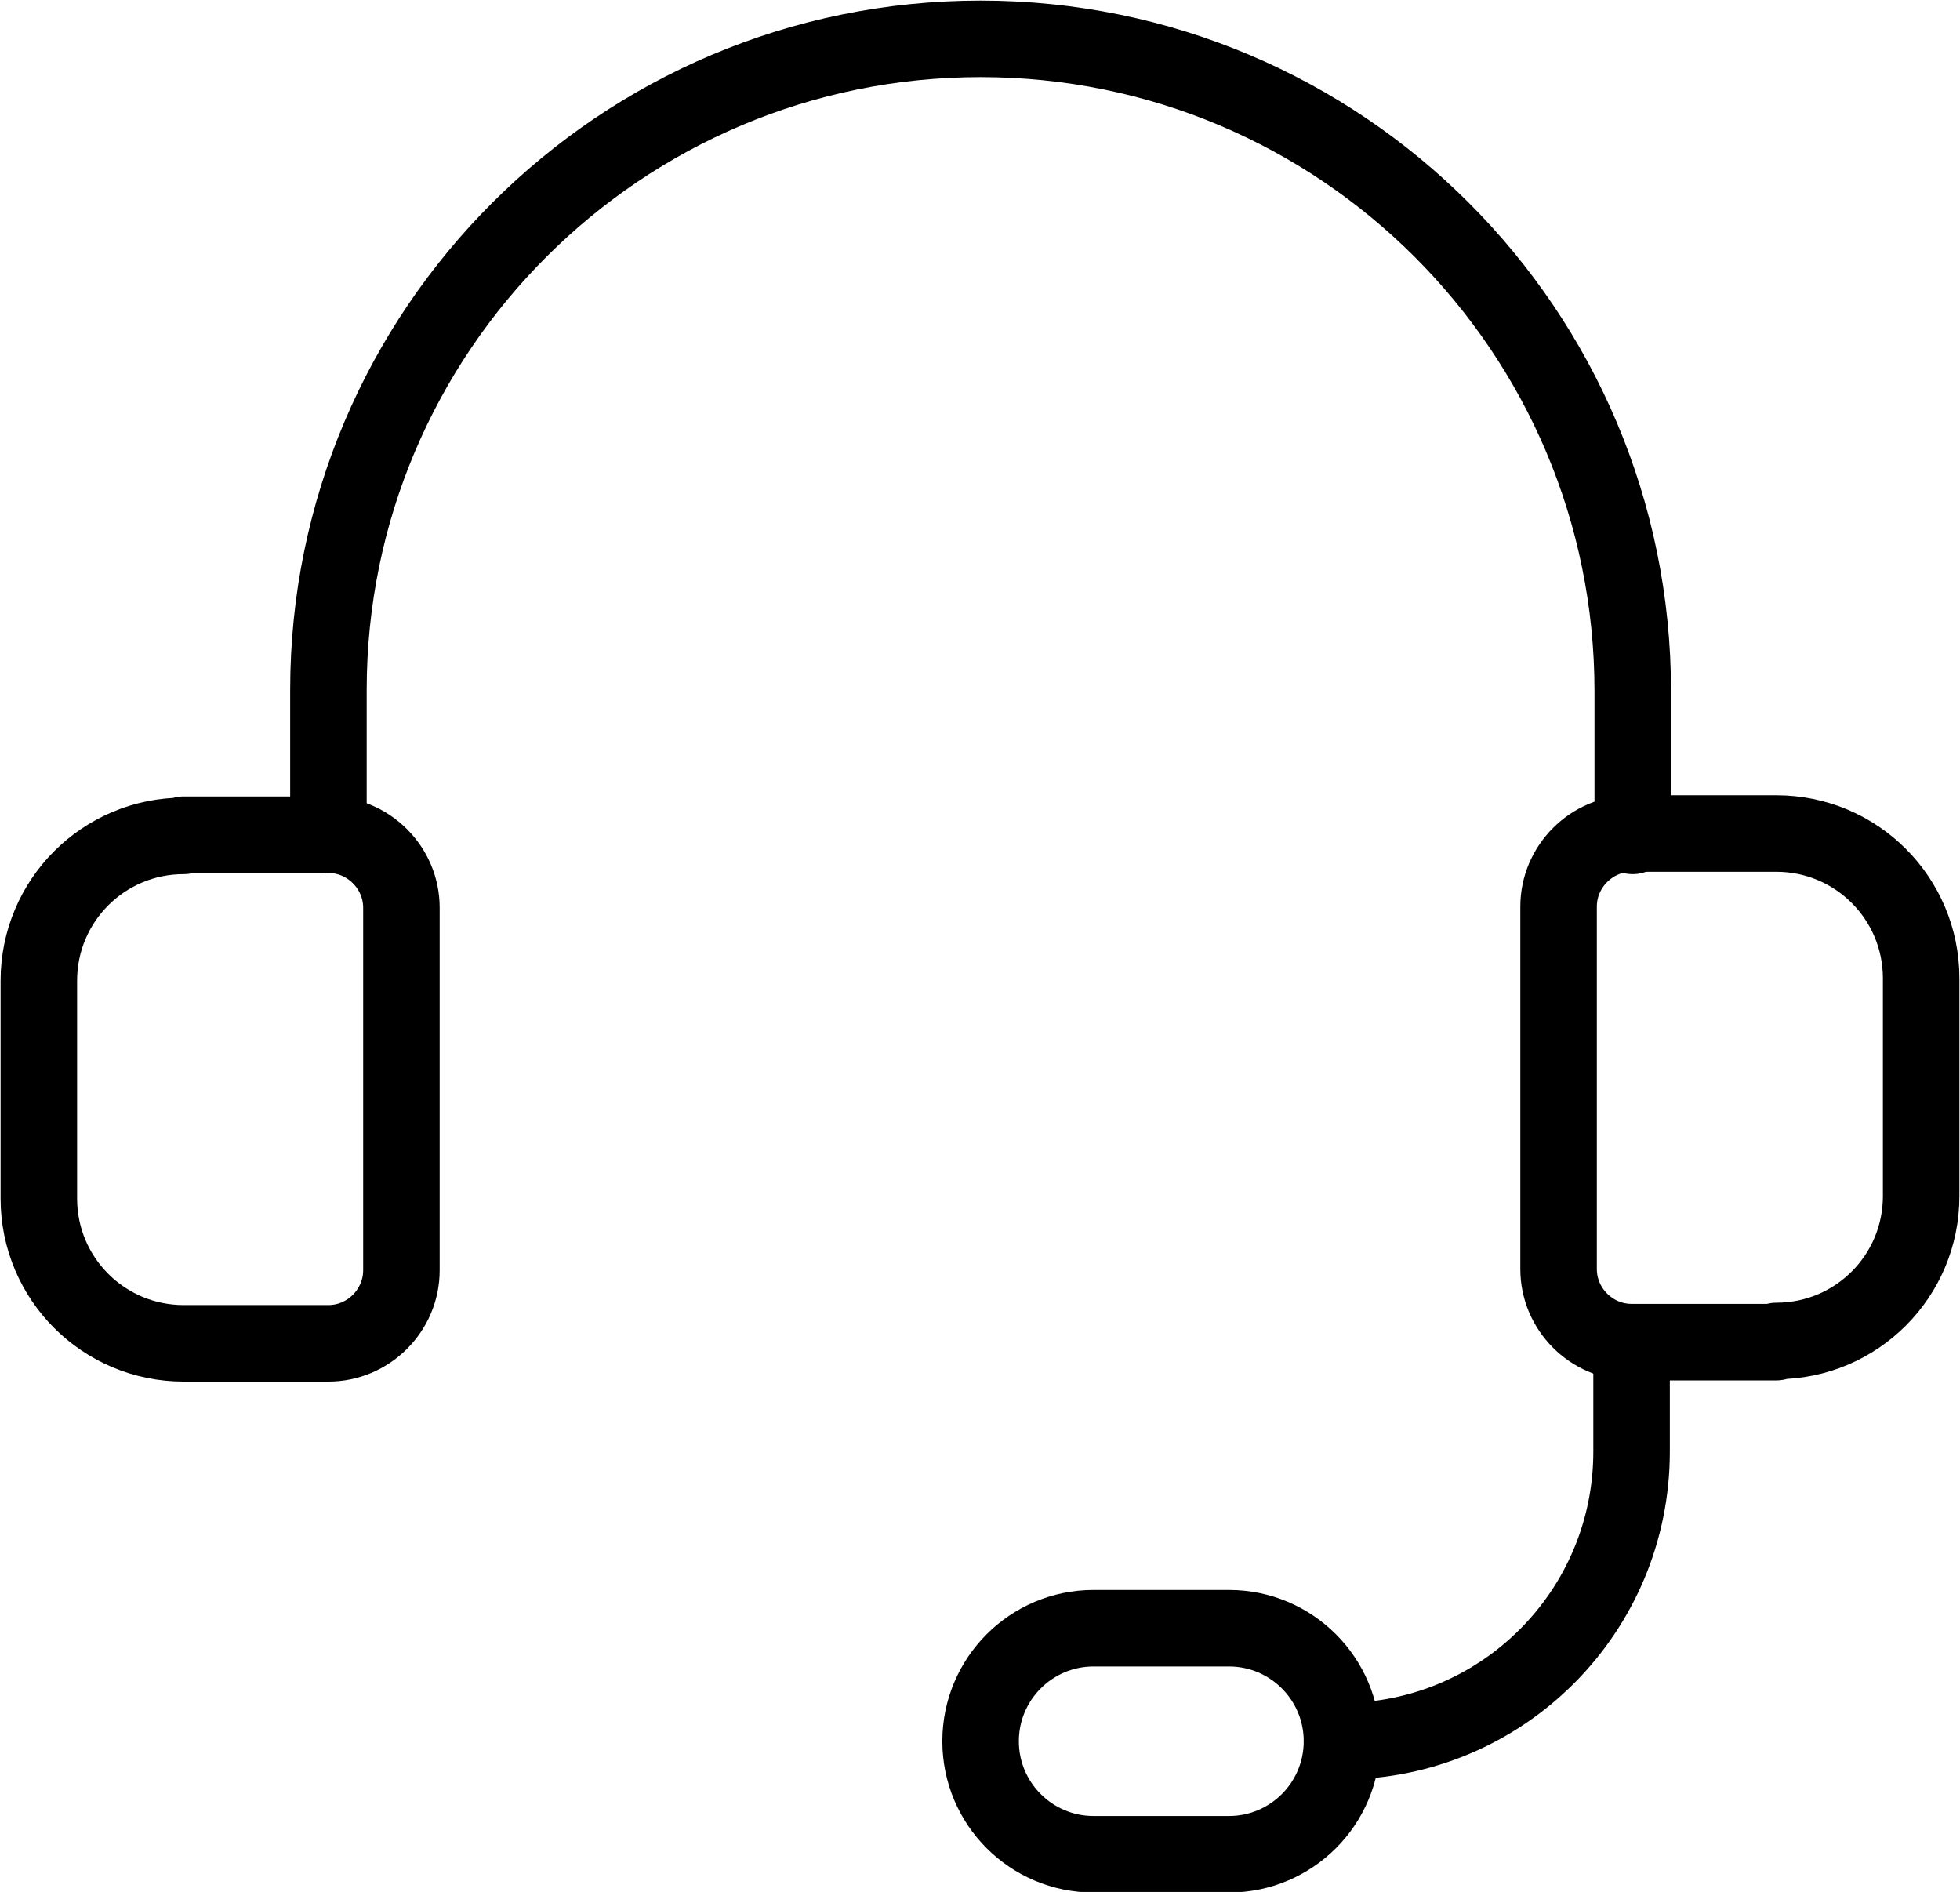
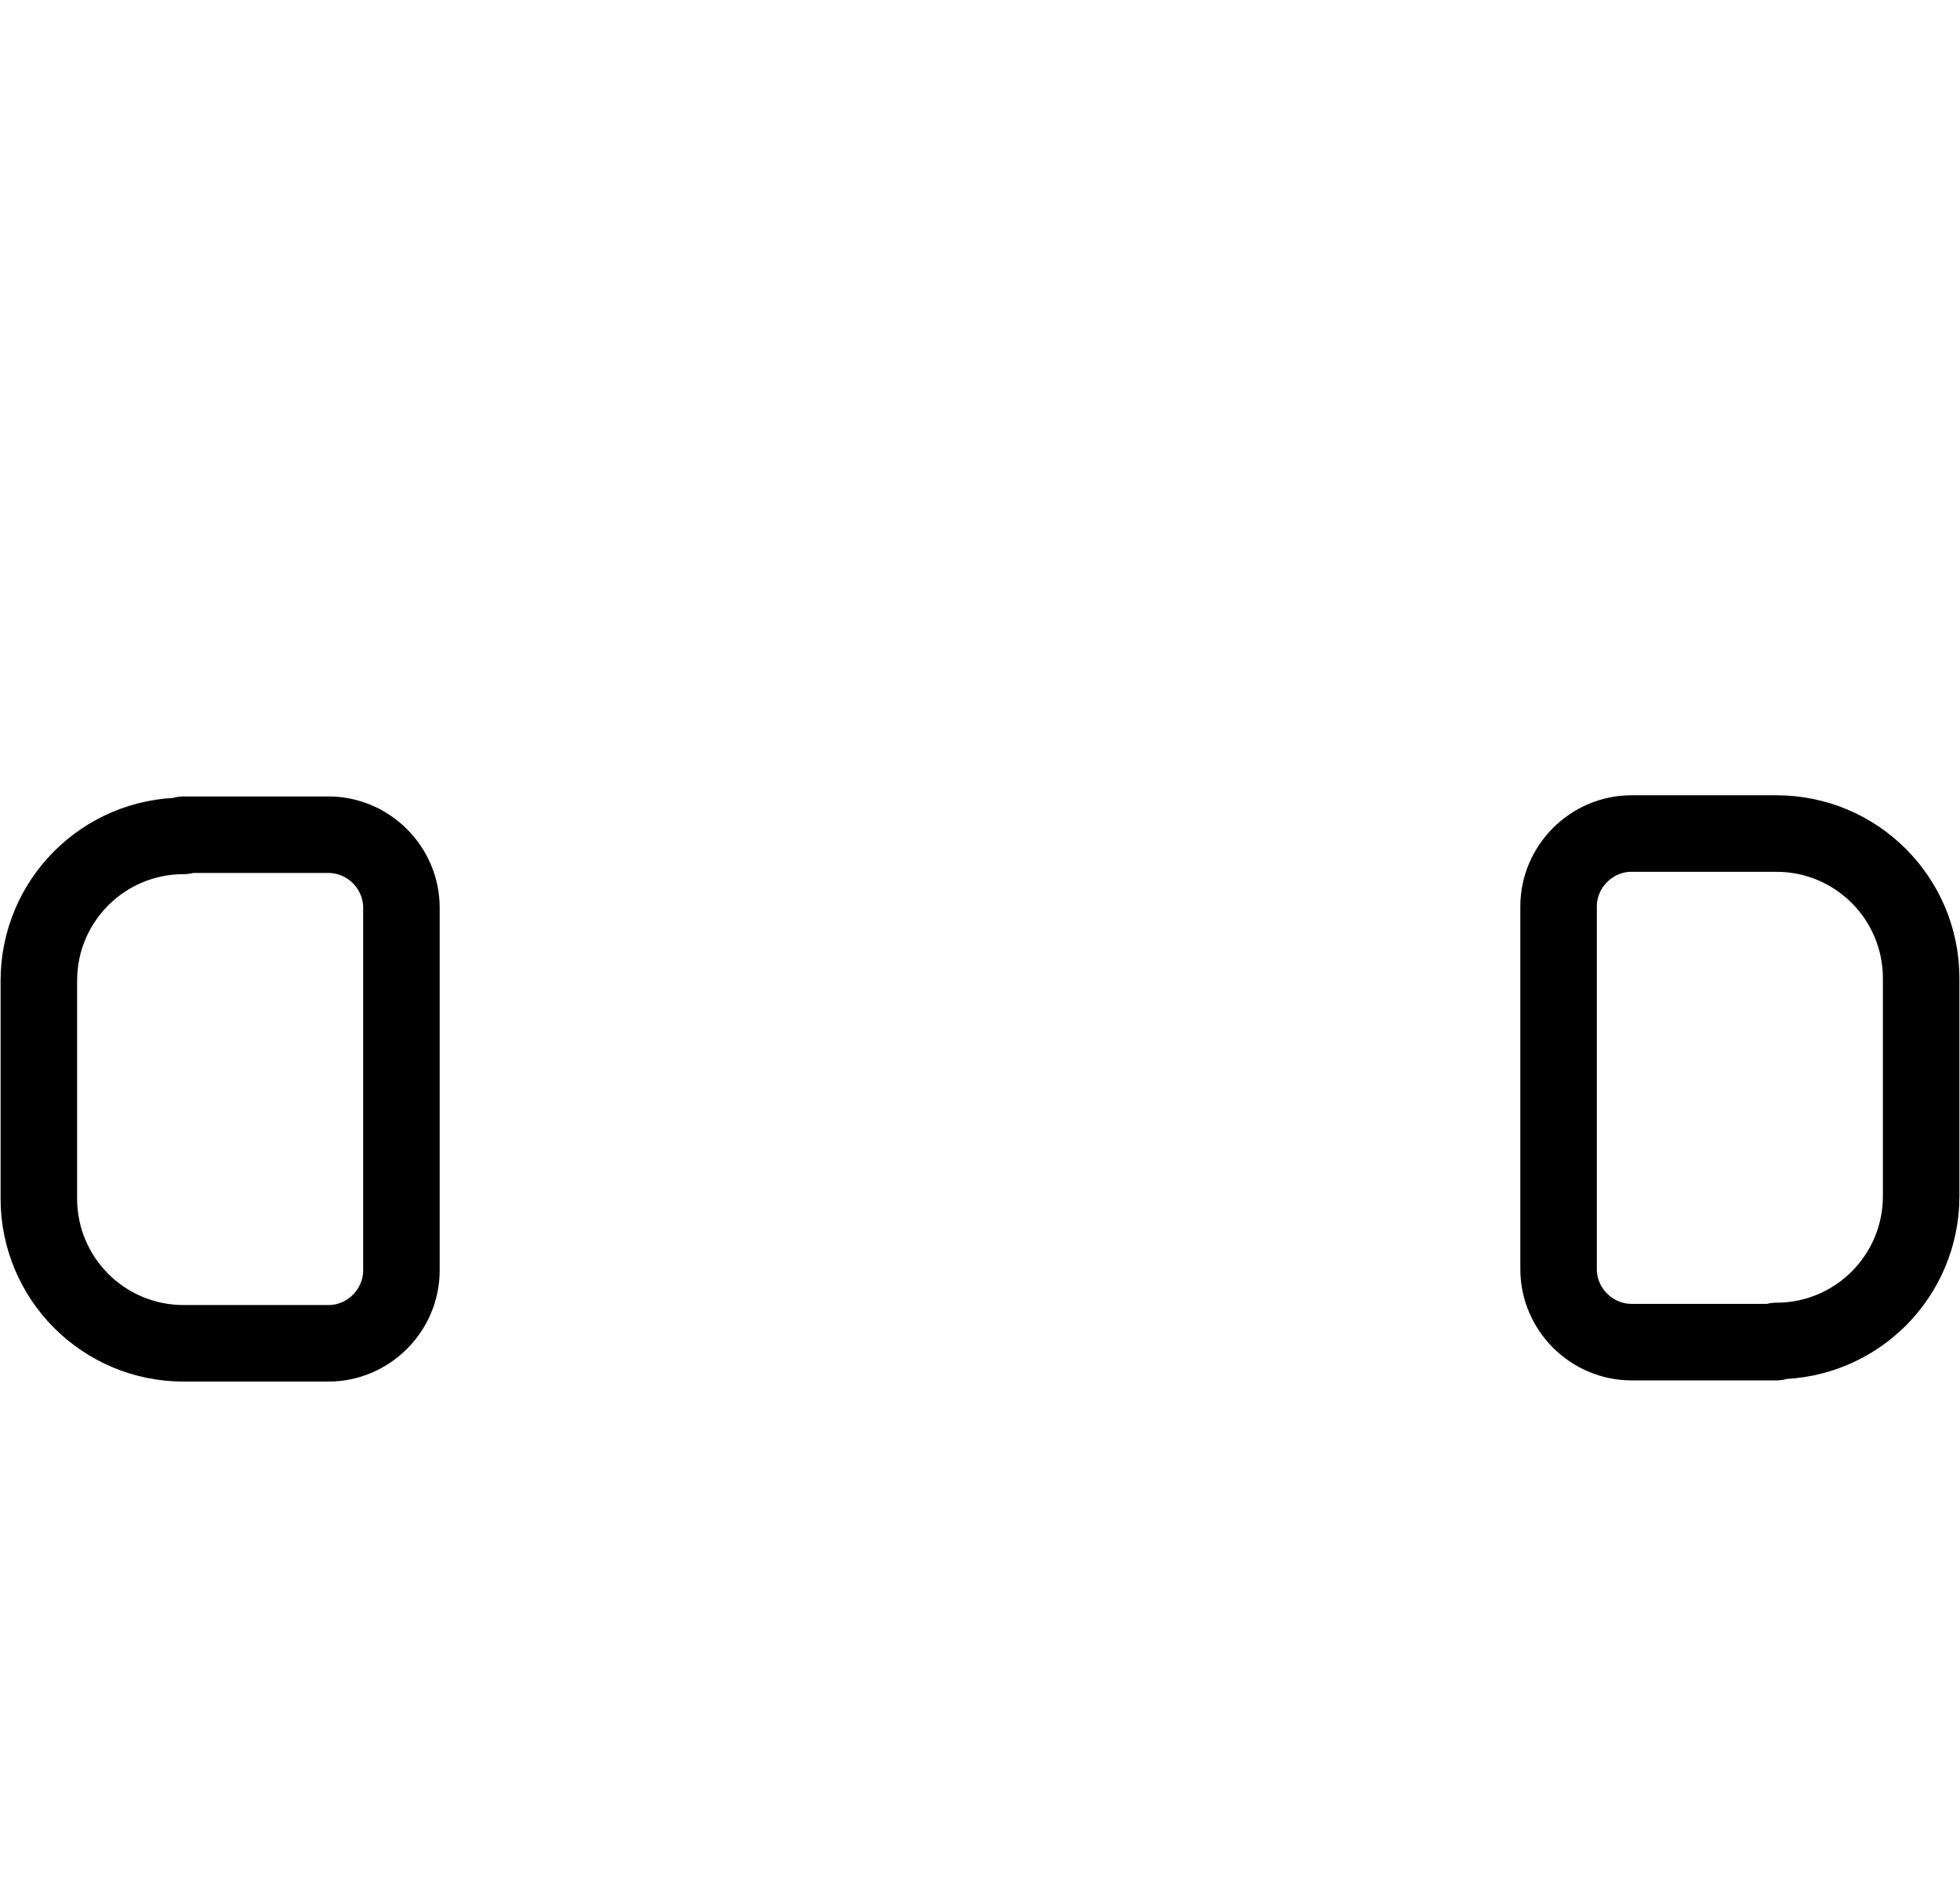
<svg xmlns="http://www.w3.org/2000/svg" id="Layer_1" data-name="Layer 1" viewBox="0 0 16.65 16.07">
  <defs>
    <style>
      .cls-1 {
        fill: none;
        stroke: #000;
        stroke-linecap: round;
        stroke-linejoin: round;
        stroke-width: .65px;
      }
    </style>
  </defs>
  <path class="cls-1" d="M1.56,7.09h1.23c.34,0,.62,.28,.62,.62v3.08c0,.34-.28,.62-.62,.62H1.56c-.68,0-1.23-.55-1.23-1.23v-1.85c0-.68,.55-1.23,1.23-1.23Z" />
  <path class="cls-1" d="M15.09,11.4h-1.23c-.34,0-.62-.28-.62-.62v-3.08c0-.34,.28-.62,.62-.62h1.23c.68,0,1.23,.55,1.23,1.23v1.85c0,.68-.55,1.23-1.23,1.23Z" />
-   <path class="cls-1" d="M11.4,14.79c1.36,0,2.46-1.1,2.46-2.46h0v-.92" />
-   <path class="cls-1" d="M10.44,13.83c.53,0,.96,.43,.96,.96s-.43,.96-.96,.96h-1.15c-.53,0-.96-.43-.96-.96s.43-.96,.96-.96h1.15Z" />
-   <path class="cls-1" d="M2.79,7.09v-1.23C2.79,2.81,5.27,.33,8.33,.33s5.54,2.48,5.54,5.54v1.23" />
</svg>